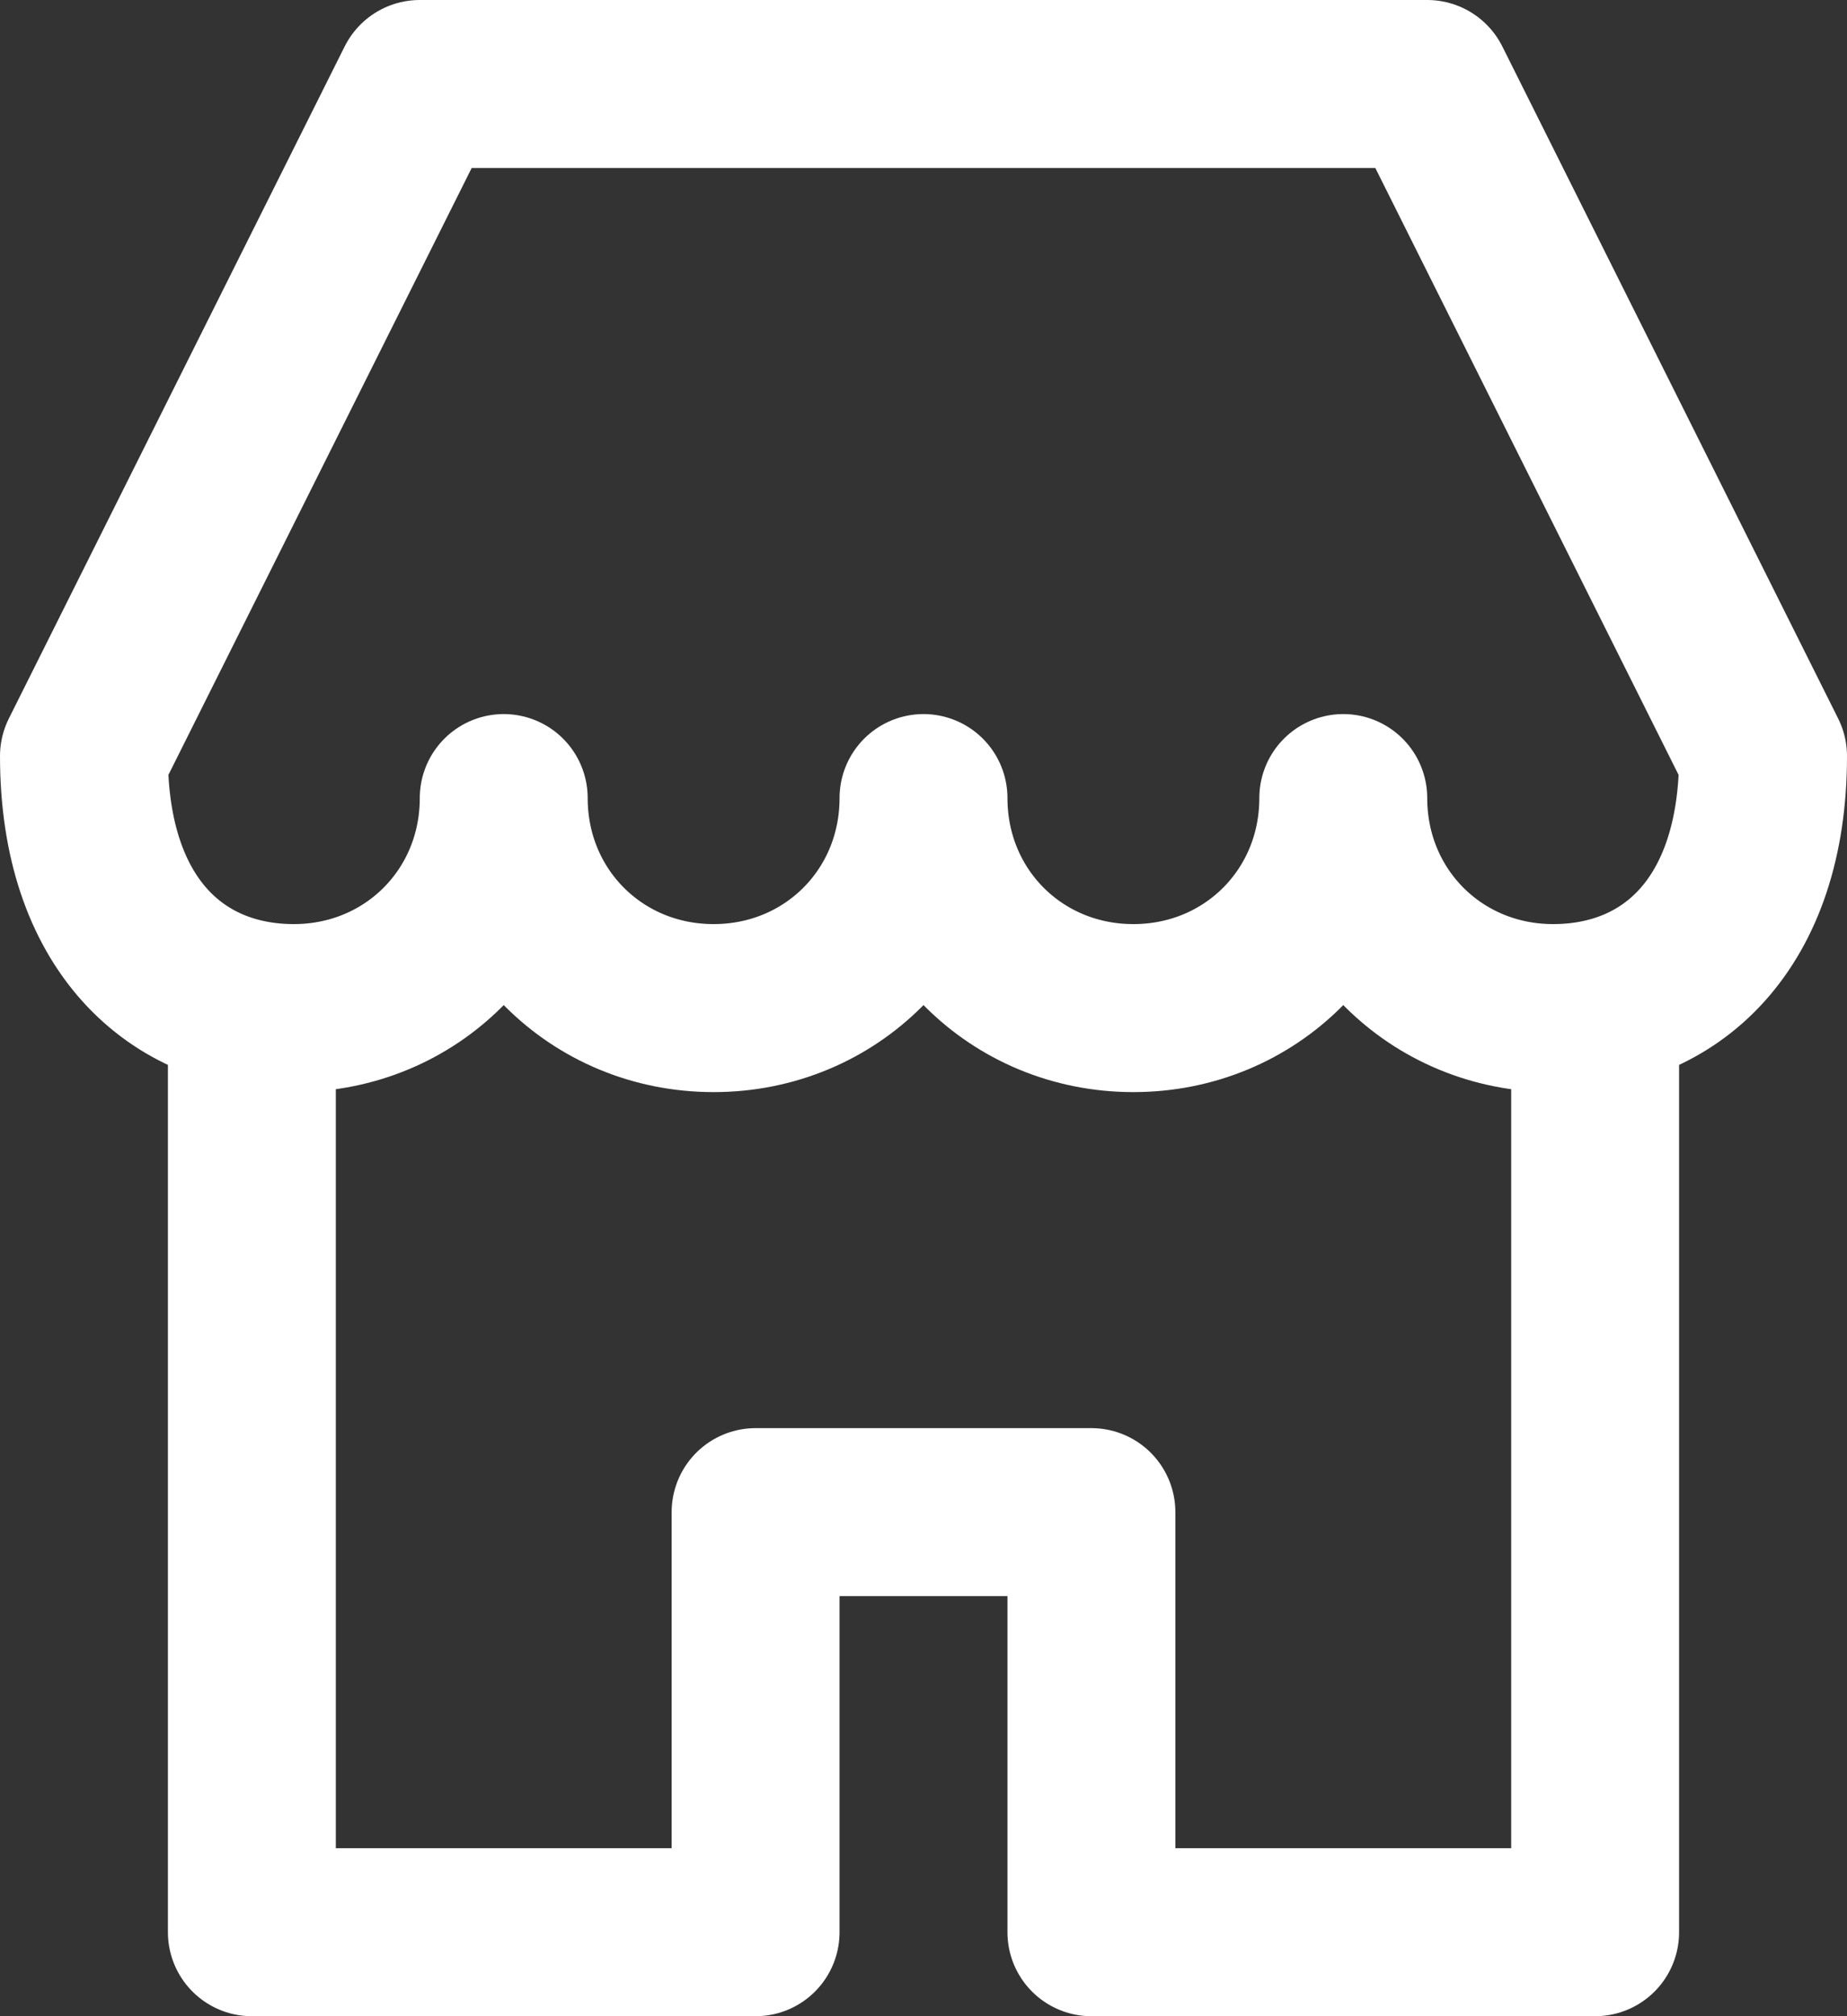
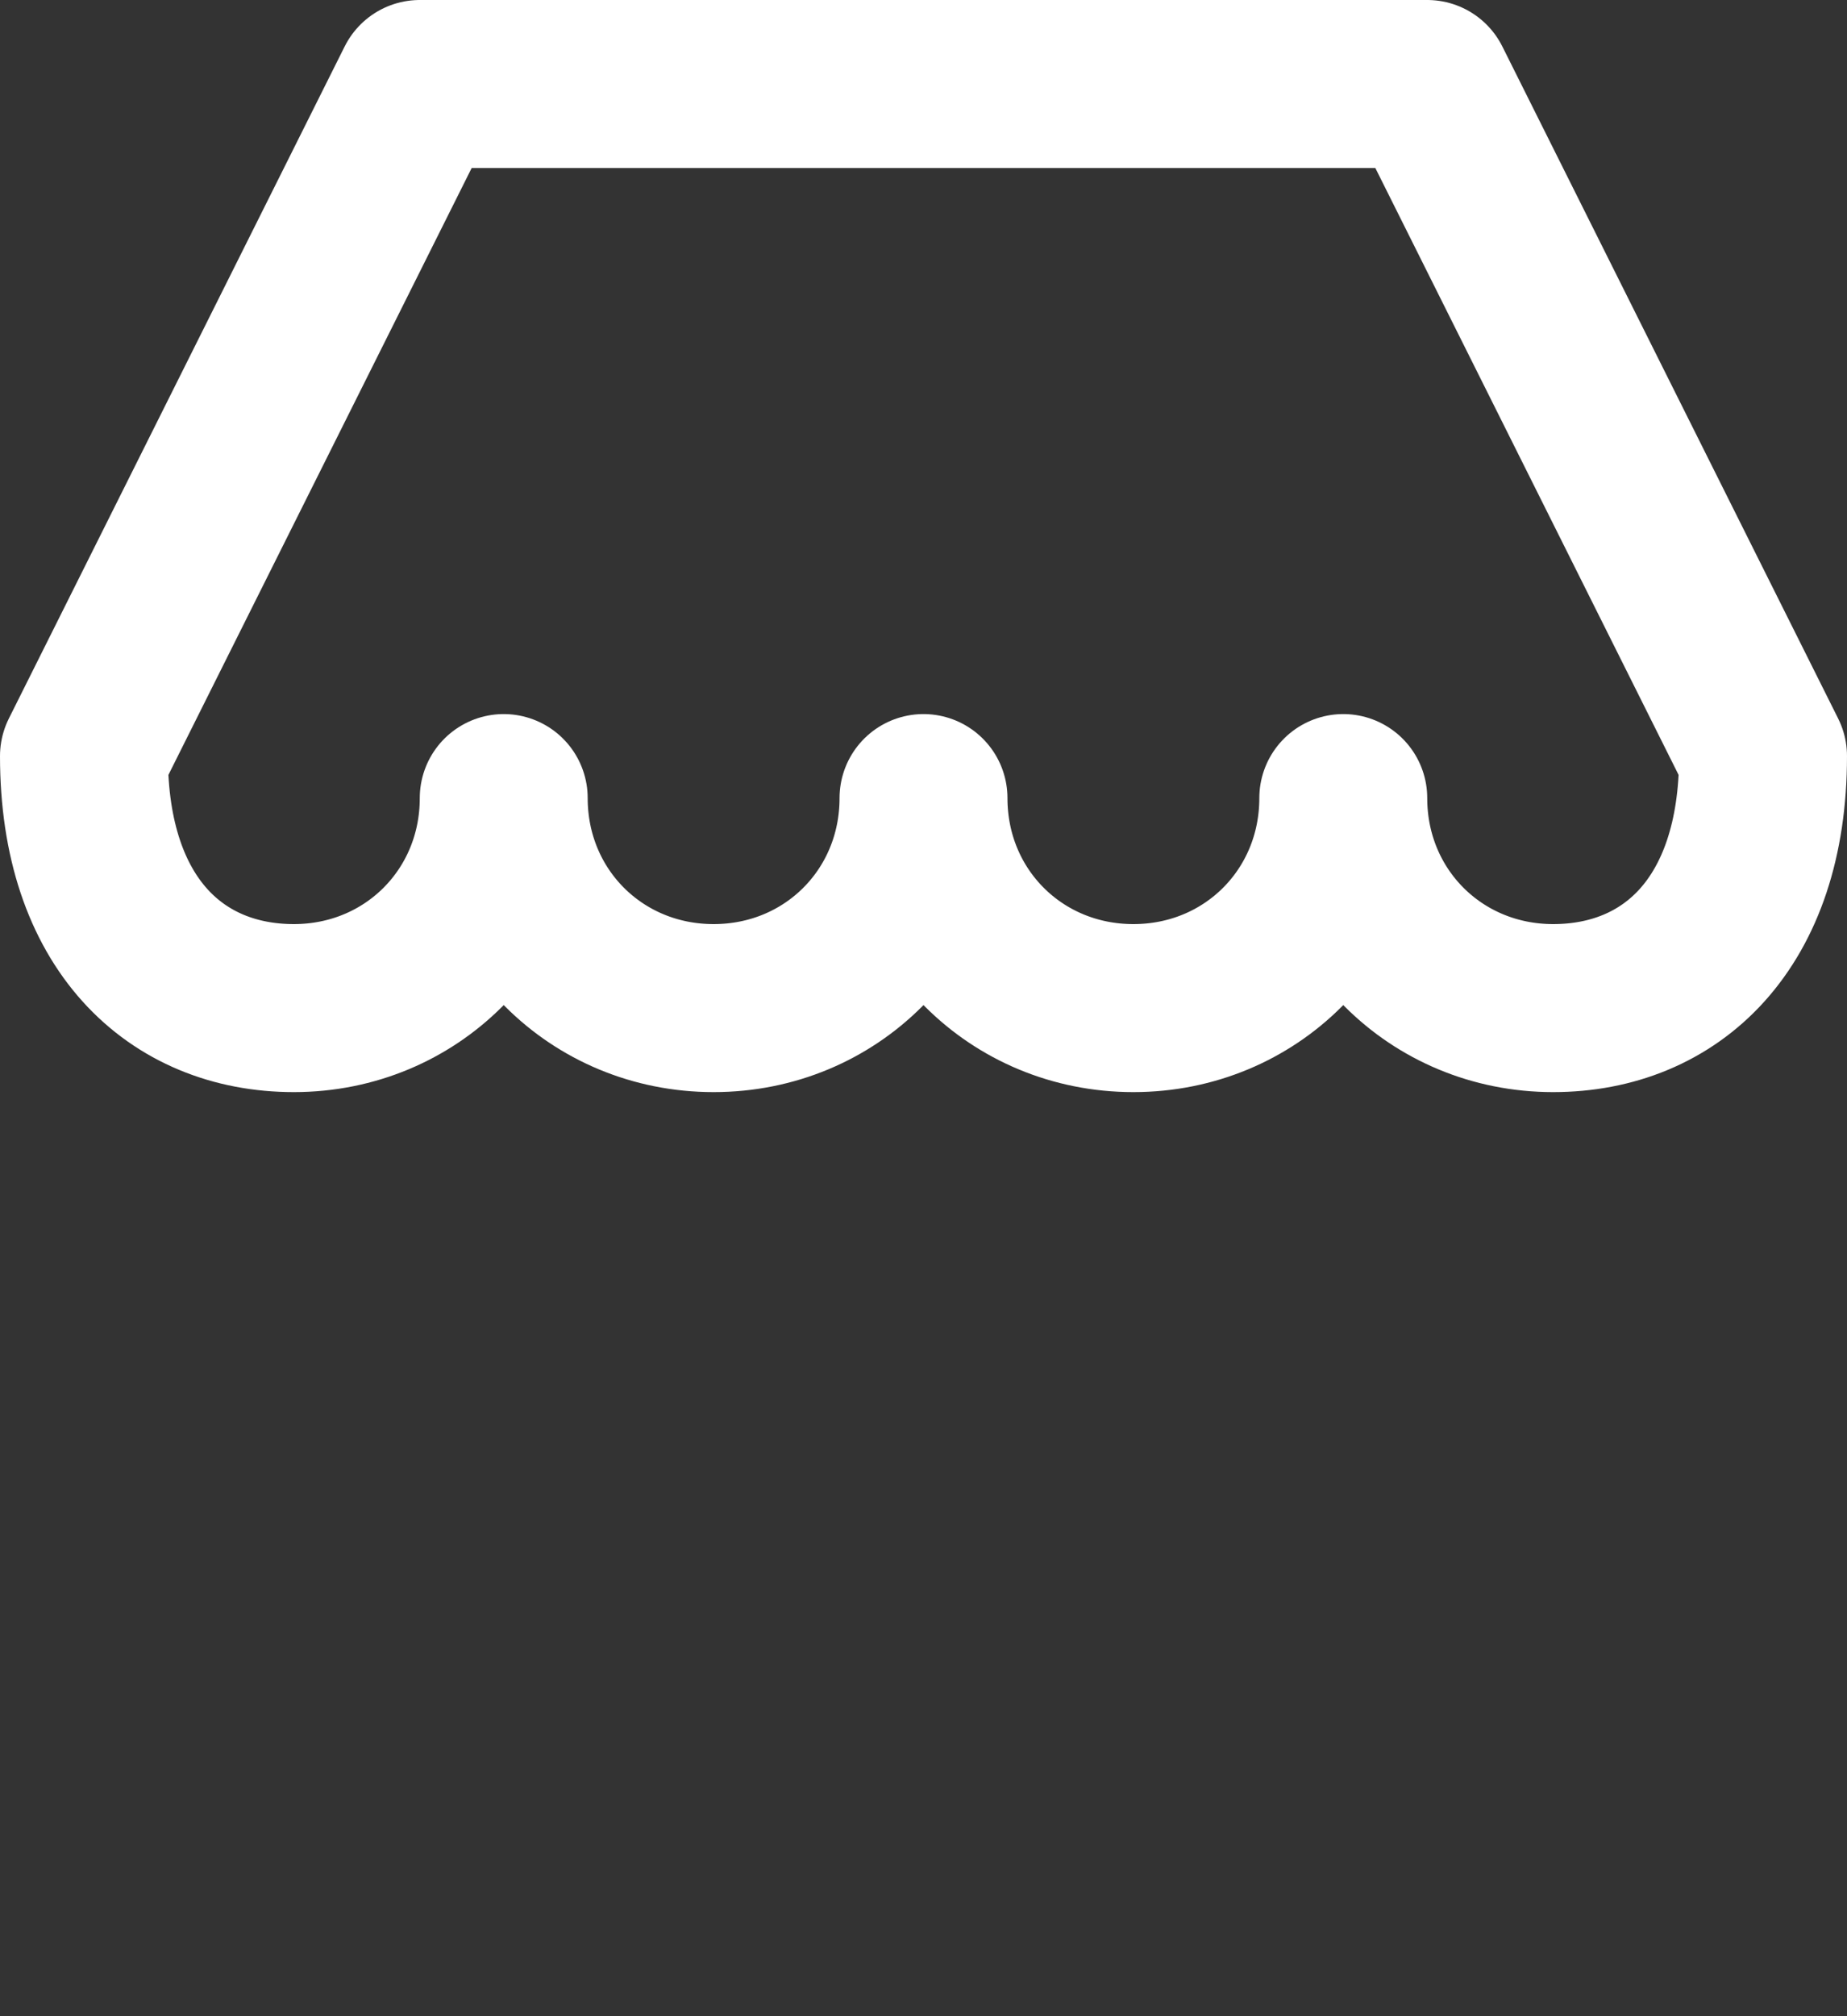
<svg xmlns="http://www.w3.org/2000/svg" width="22px" height="24px" viewBox="0 0 22 24" version="1.1">
  <rect x="0" y="0" width="22" height="24" fill="#333333" stroke="none" />
  <title>store</title>
  <desc>Created with Sketch.</desc>
  <defs />
  <g id="Desktop" stroke="none" stroke-width="1" fill="none" fill-rule="evenodd" stroke-linecap="round" stroke-linejoin="round">
    <g id="Desktop-HD---Myymäläsivu" transform="translate(-41, -677)" stroke="#FFFFFF" stroke-width="2">
      <g id="Group-16" transform="translate(32, 500)">
        <g id="Yhteystiedot">
          <g id="Group-21-Copy-2" transform="translate(0, 169)">
            <g id="store" transform="translate(10, 9)">
-               <polyline id="Stroke-140" points="2 11 2 22 8 22 8 17 12 17 12 22 18 22 18 11" />
              <path d="M20,8 C20,10 18.9,11 17.5,11 C16.1,11 15,9.9 15,8.5 C15,9.9 13.9,11 12.5,11 C11.1,11 10,9.9 10,8.5 C10,9.9 8.9,11 7.5,11 C6.1,11 5,9.9 5,8.5 C5,9.9 3.9,11 2.5,11 C1.1,11 0,10 0,8 L4,0 L16,0 L20,8 L20,8 Z" id="Stroke-141" />
            </g>
          </g>
        </g>
      </g>
    </g>
  </g>
</svg>